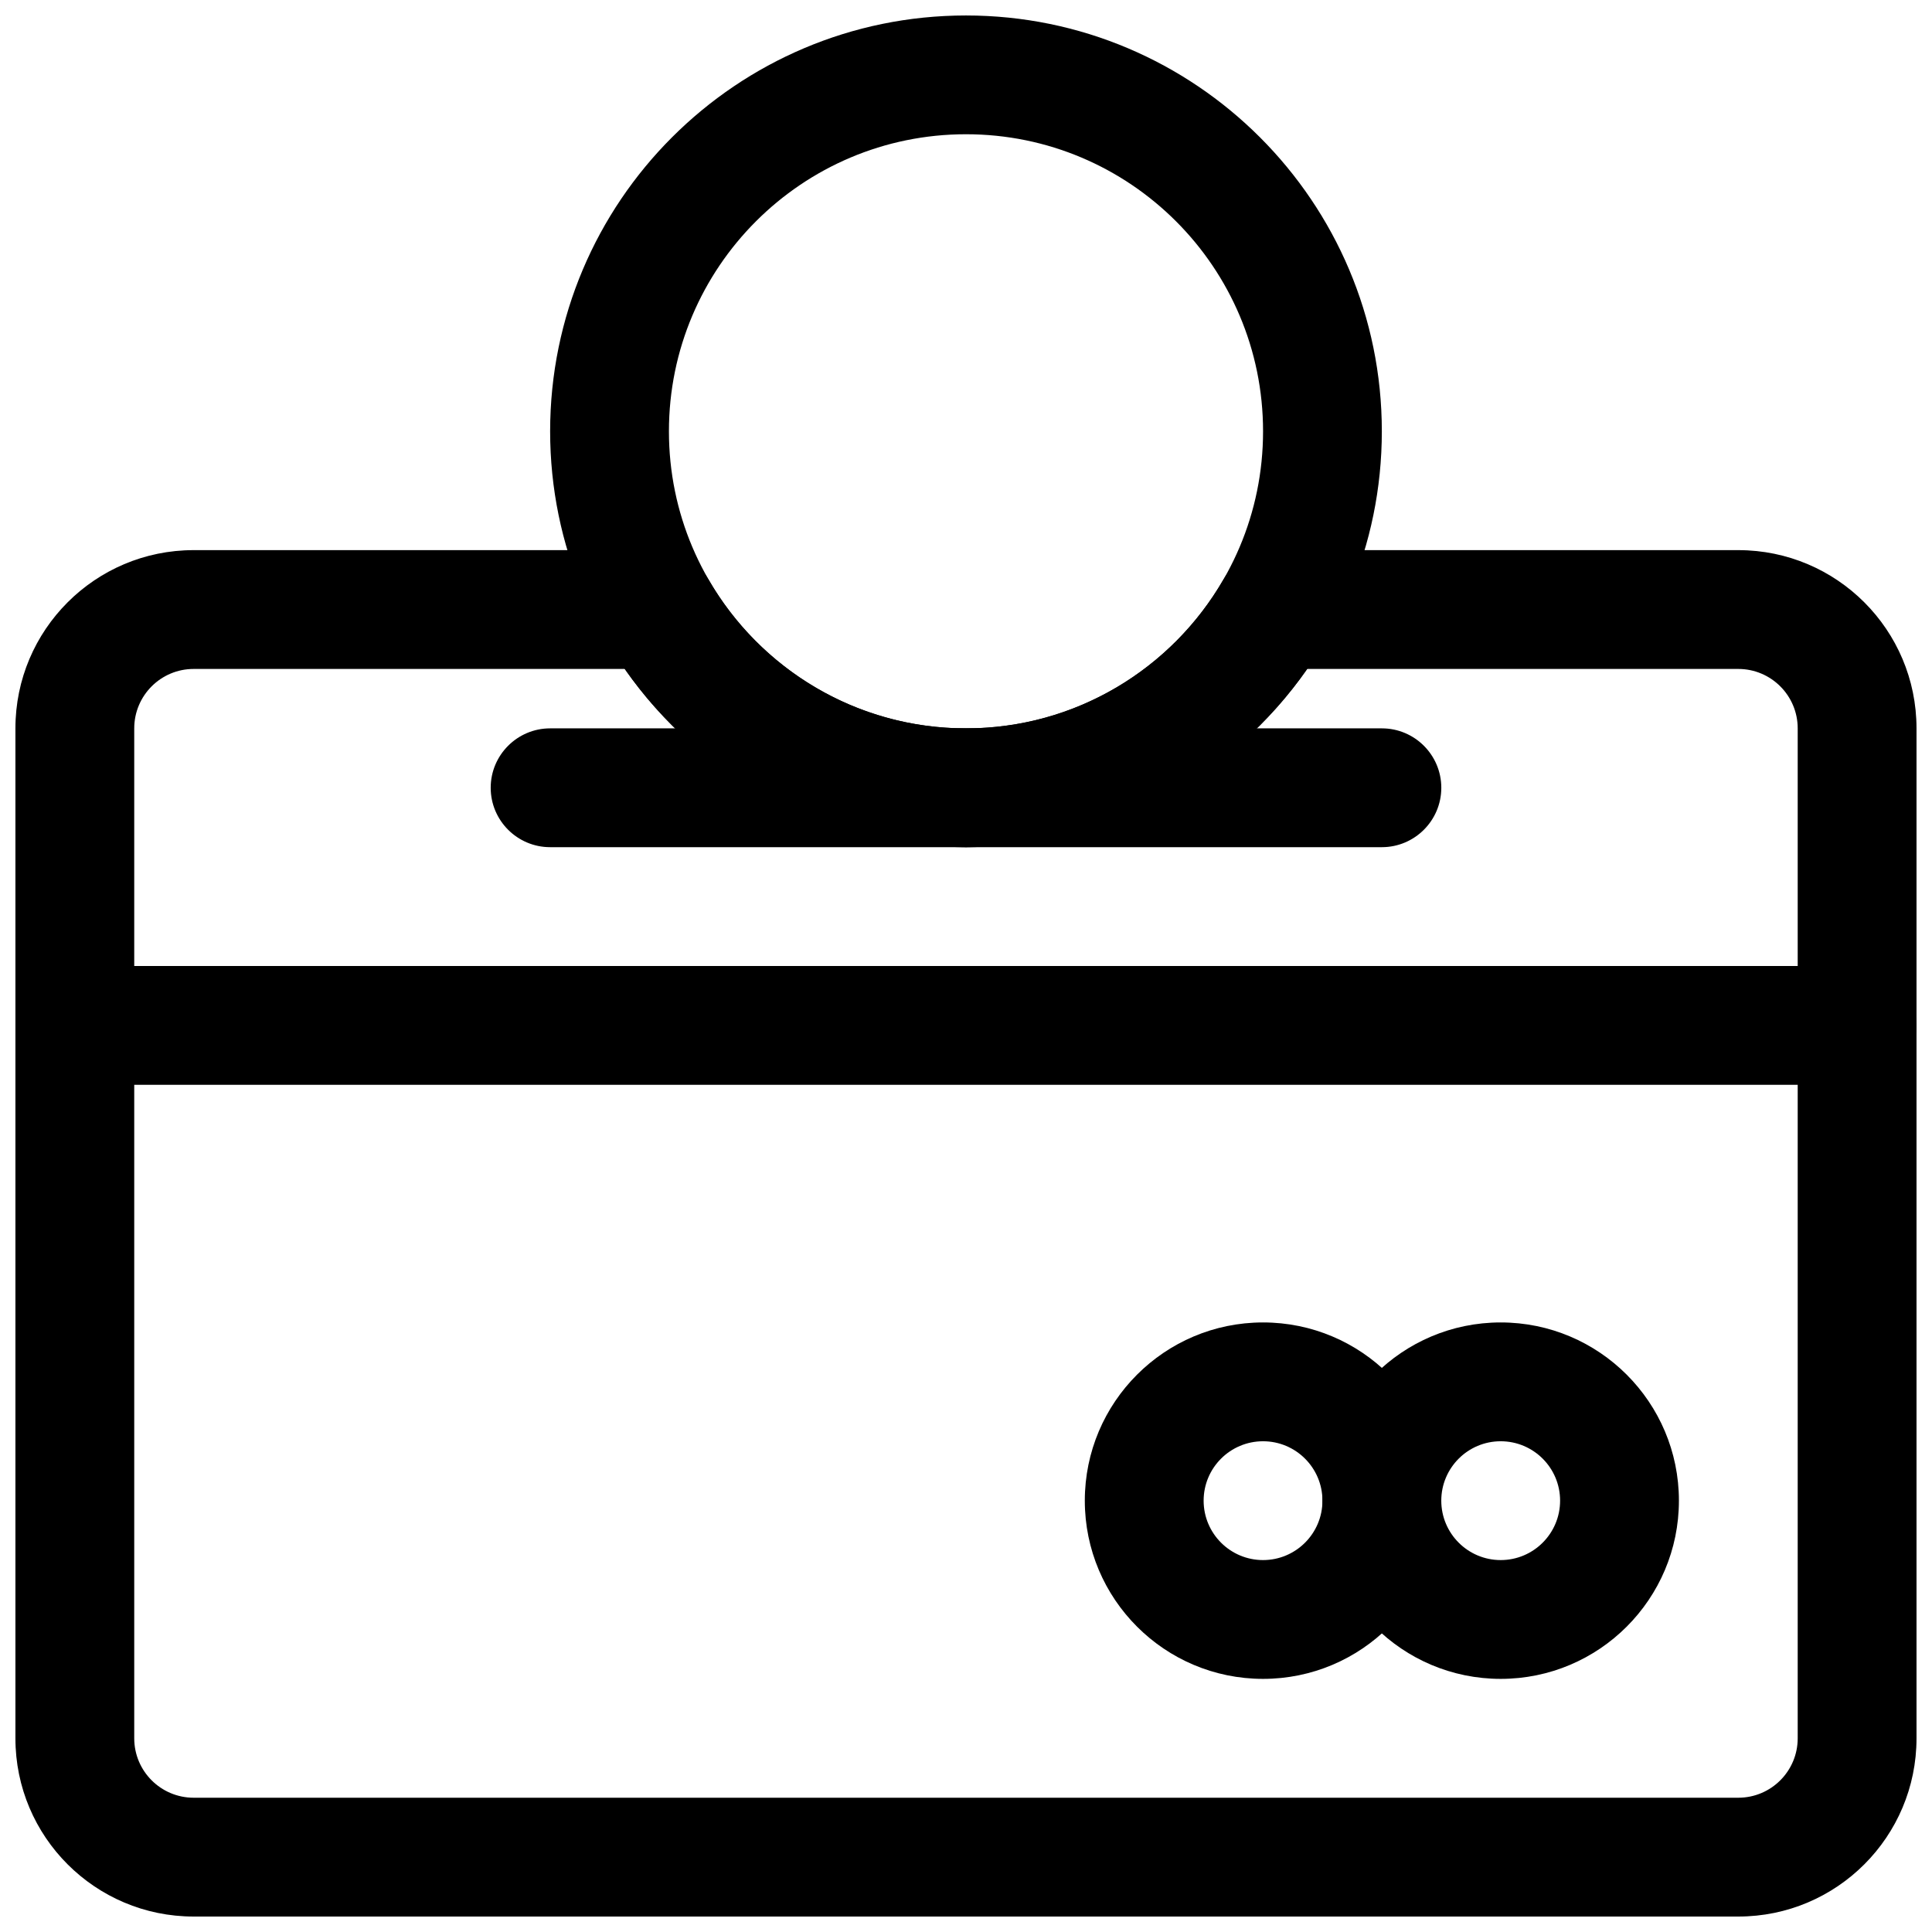
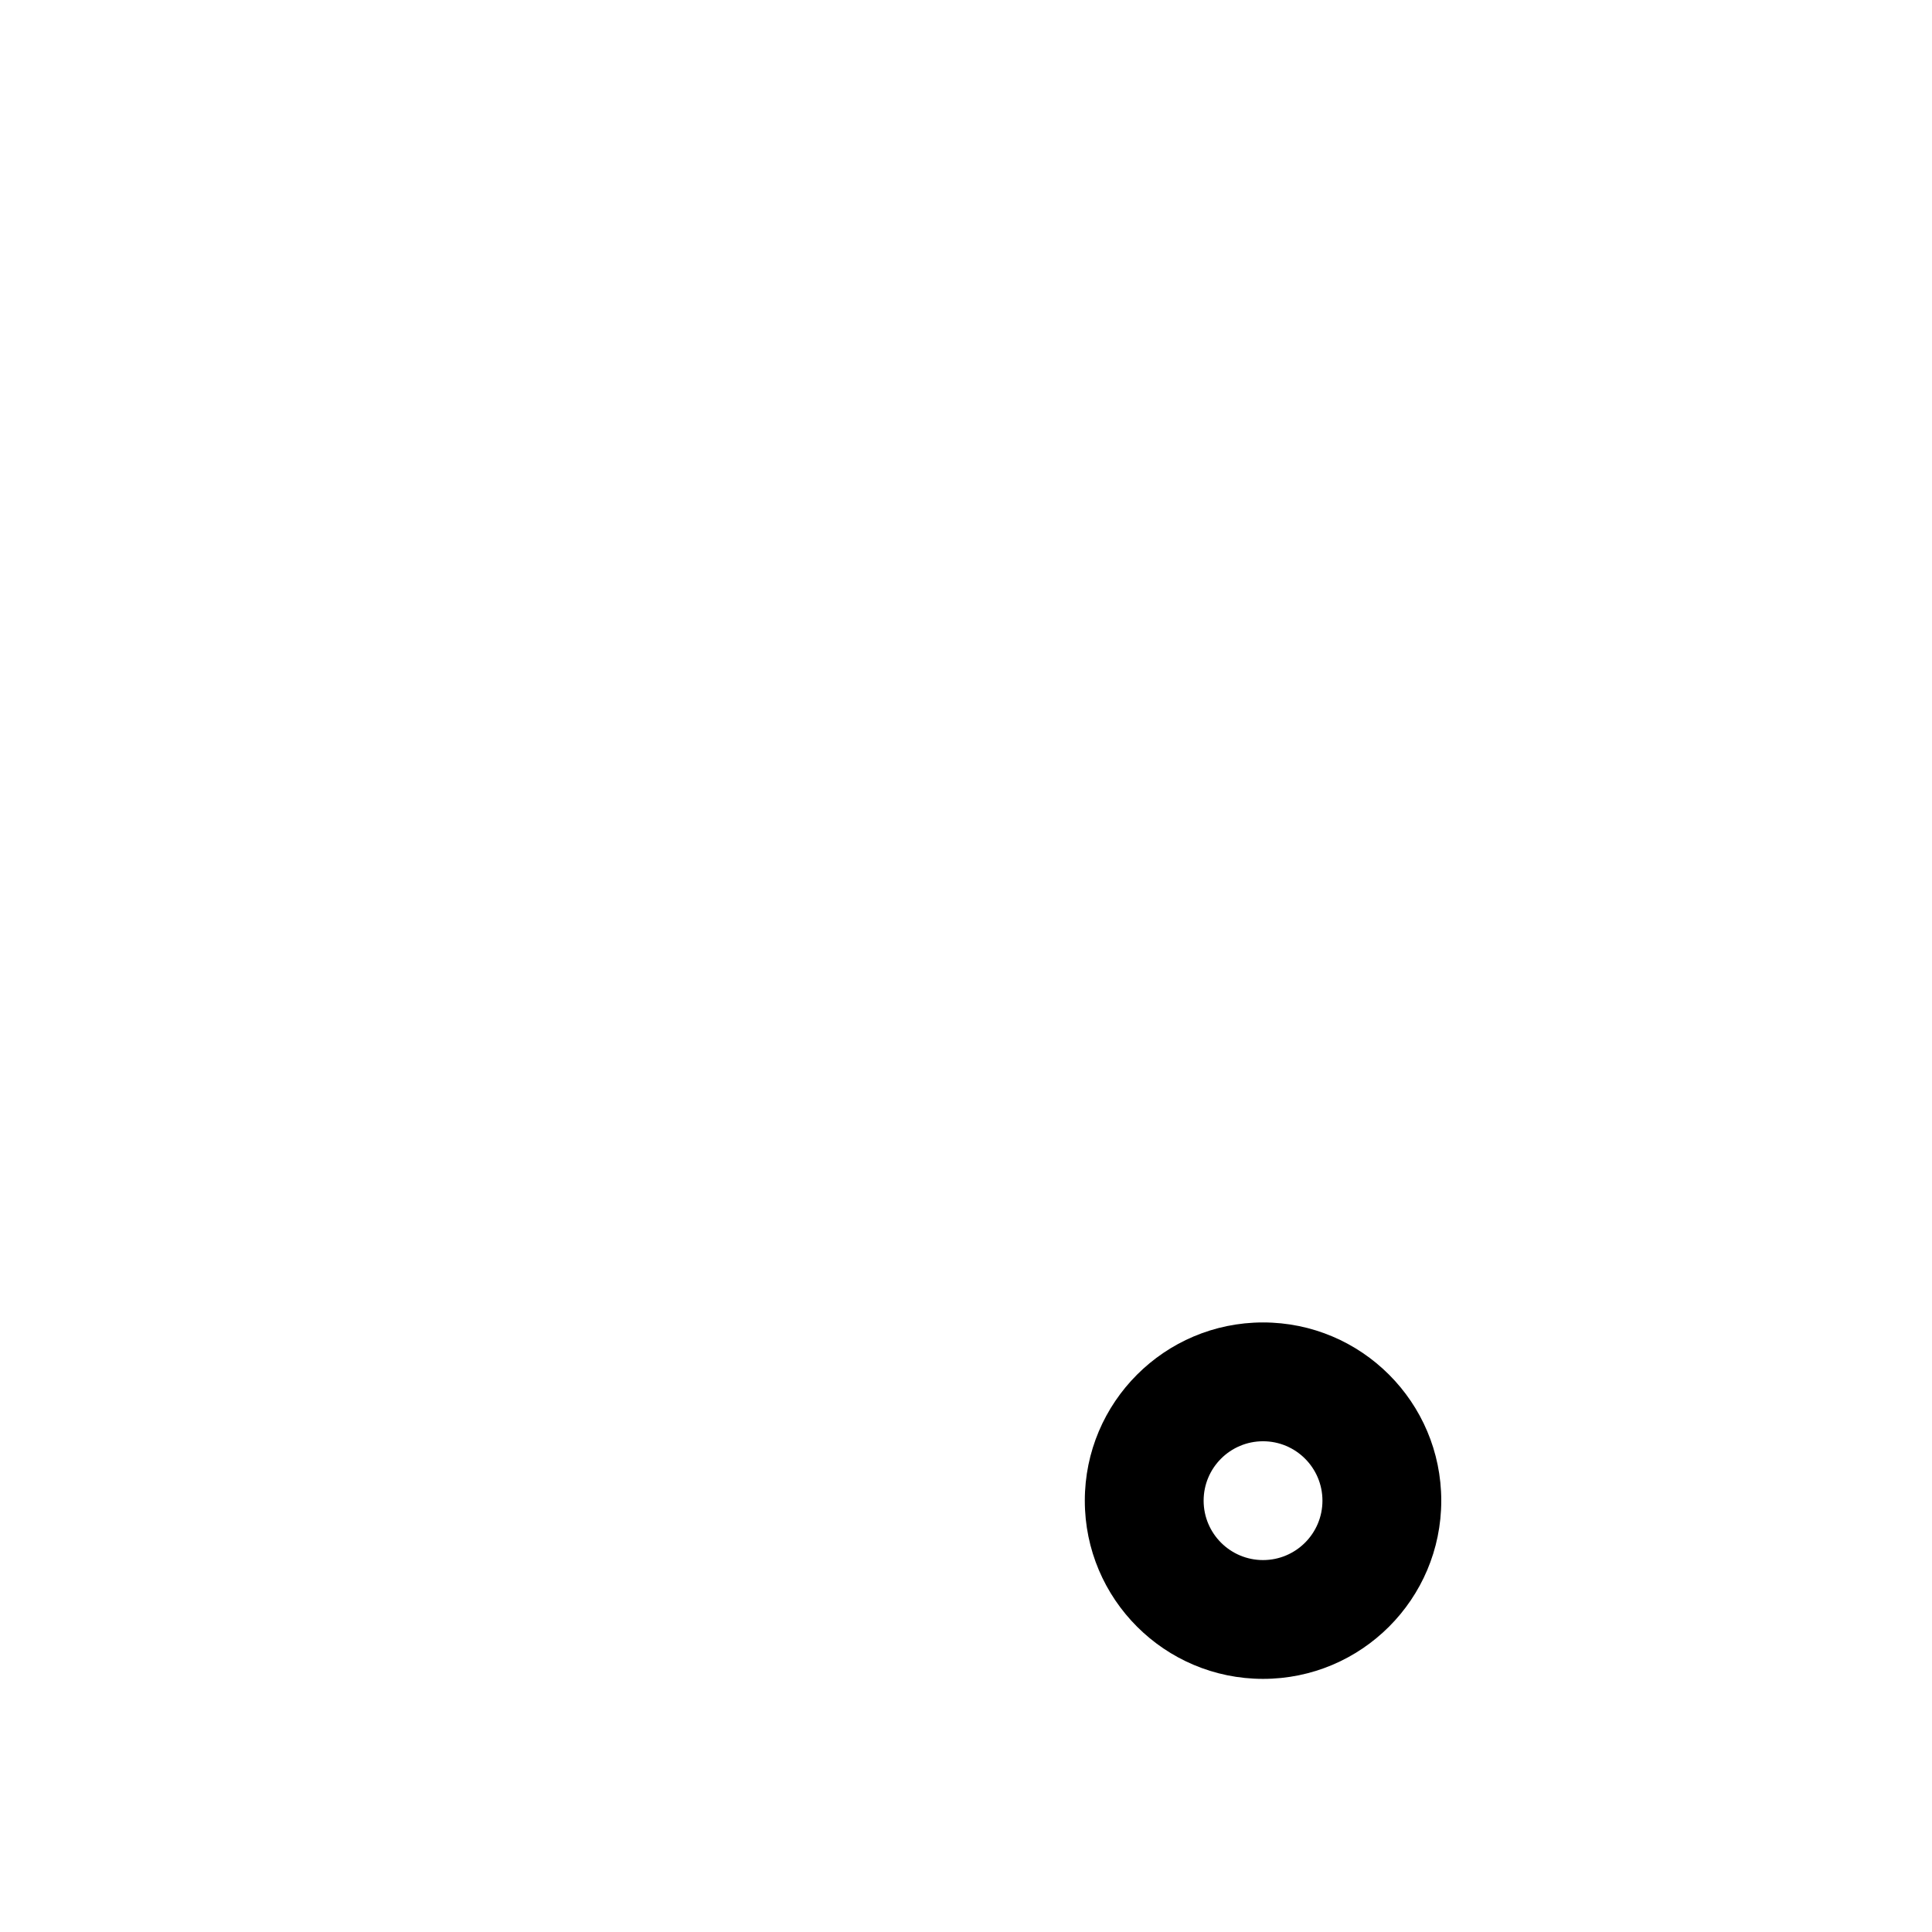
<svg xmlns="http://www.w3.org/2000/svg" width="800px" height="800px" version="1.1" viewBox="144 144 512 512">
  <defs>
    <clipPath id="c">
      <path d="m148.09 400h503.81v32h-503.81z" />
    </clipPath>
    <clipPath id="b">
-       <path d="m289 148.09h222v220.91h-222z" />
+       <path d="m289 148.09h222h-222z" />
    </clipPath>
    <clipPath id="a">
      <path d="m148.09 289h503.81v362.9h-503.81z" />
    </clipPath>
  </defs>
-   <path d="m541.7 494.46c-26.074 0-47.234 21.16-47.234 47.23 0 26.074 21.16 47.23 47.234 47.23 26.07 0 47.23-21.156 47.23-47.23 0-26.07-21.16-47.23-47.23-47.23zm0 31.488c8.691 0 15.742 7.051 15.742 15.742 0 8.691-7.051 15.746-15.742 15.746-8.691 0-15.746-7.055-15.746-15.746 0-8.691 7.055-15.742 15.746-15.742z" fill-rule="evenodd" />
  <path d="m478.72 494.46c-26.074 0-47.234 21.16-47.234 47.23 0 26.074 21.16 47.23 47.234 47.23 26.07 0 47.23-21.156 47.23-47.23 0-26.07-21.16-47.23-47.23-47.23zm0 31.488c8.691 0 15.742 7.051 15.742 15.742 0 8.691-7.051 15.746-15.742 15.746s-15.746-7.055-15.746-15.746c0-8.691 7.055-15.742 15.746-15.742z" fill-rule="evenodd" />
-   <path d="m289.79 368.51h220.42c8.68 0 15.75-7.055 15.75-15.746s-7.07-15.742-15.75-15.742h-220.42c-8.68 0-15.75 7.051-15.75 15.742s7.07 15.746 15.75 15.746z" fill-rule="evenodd" />
  <g clip-path="url(#c)">
-     <path d="m163.84 431.49h472.32c8.68 0 15.73-7.055 15.73-15.746 0-8.691-7.051-15.742-15.73-15.742h-472.32c-8.684 0-15.734 7.051-15.734 15.742 0 8.691 7.051 15.746 15.734 15.746z" fill-rule="evenodd" />
-   </g>
+     </g>
  <g clip-path="url(#b)">
    <path d="m400 148.1c-60.82 0-110.21 49.383-110.21 110.2 0 60.82 49.387 110.2 110.21 110.2s110.2-49.383 110.2-110.2c0-60.82-49.383-110.2-110.2-110.2zm0 31.477c43.453 0 78.723 35.273 78.723 78.727 0 43.453-35.27 78.723-78.723 78.723-43.457 0-78.727-35.27-78.727-78.723 0-43.453 35.27-78.727 78.727-78.727z" fill-rule="evenodd" />
  </g>
  <g clip-path="url(#a)">
-     <path d="m481.8 289.79c-5.621 0-10.801 2.992-13.621 7.859-13.617 23.52-39.059 39.375-68.184 39.375-29.129 0-54.57-15.855-68.188-39.375-2.82-4.867-8-7.859-13.621-7.859h-122.87c-26.086 0-47.23 21.145-47.23 47.234v267.65c0 26.086 21.145 47.23 47.23 47.23h409.35c26.086 0 47.23-21.145 47.23-47.23v-267.65c0-26.09-21.145-47.234-47.23-47.234h-122.87zm8.629 31.488c-19.918 28.547-53.012 47.234-90.434 47.234-37.426 0-70.52-18.688-90.438-47.234h-114.24c-8.688 0-15.742 7.055-15.742 15.746v267.65c0 8.691 7.055 15.742 15.742 15.742h409.35c8.688 0 15.742-7.051 15.742-15.742v-267.65c0-8.691-7.055-15.746-15.742-15.746z" fill-rule="evenodd" />
-   </g>
+     </g>
</svg>